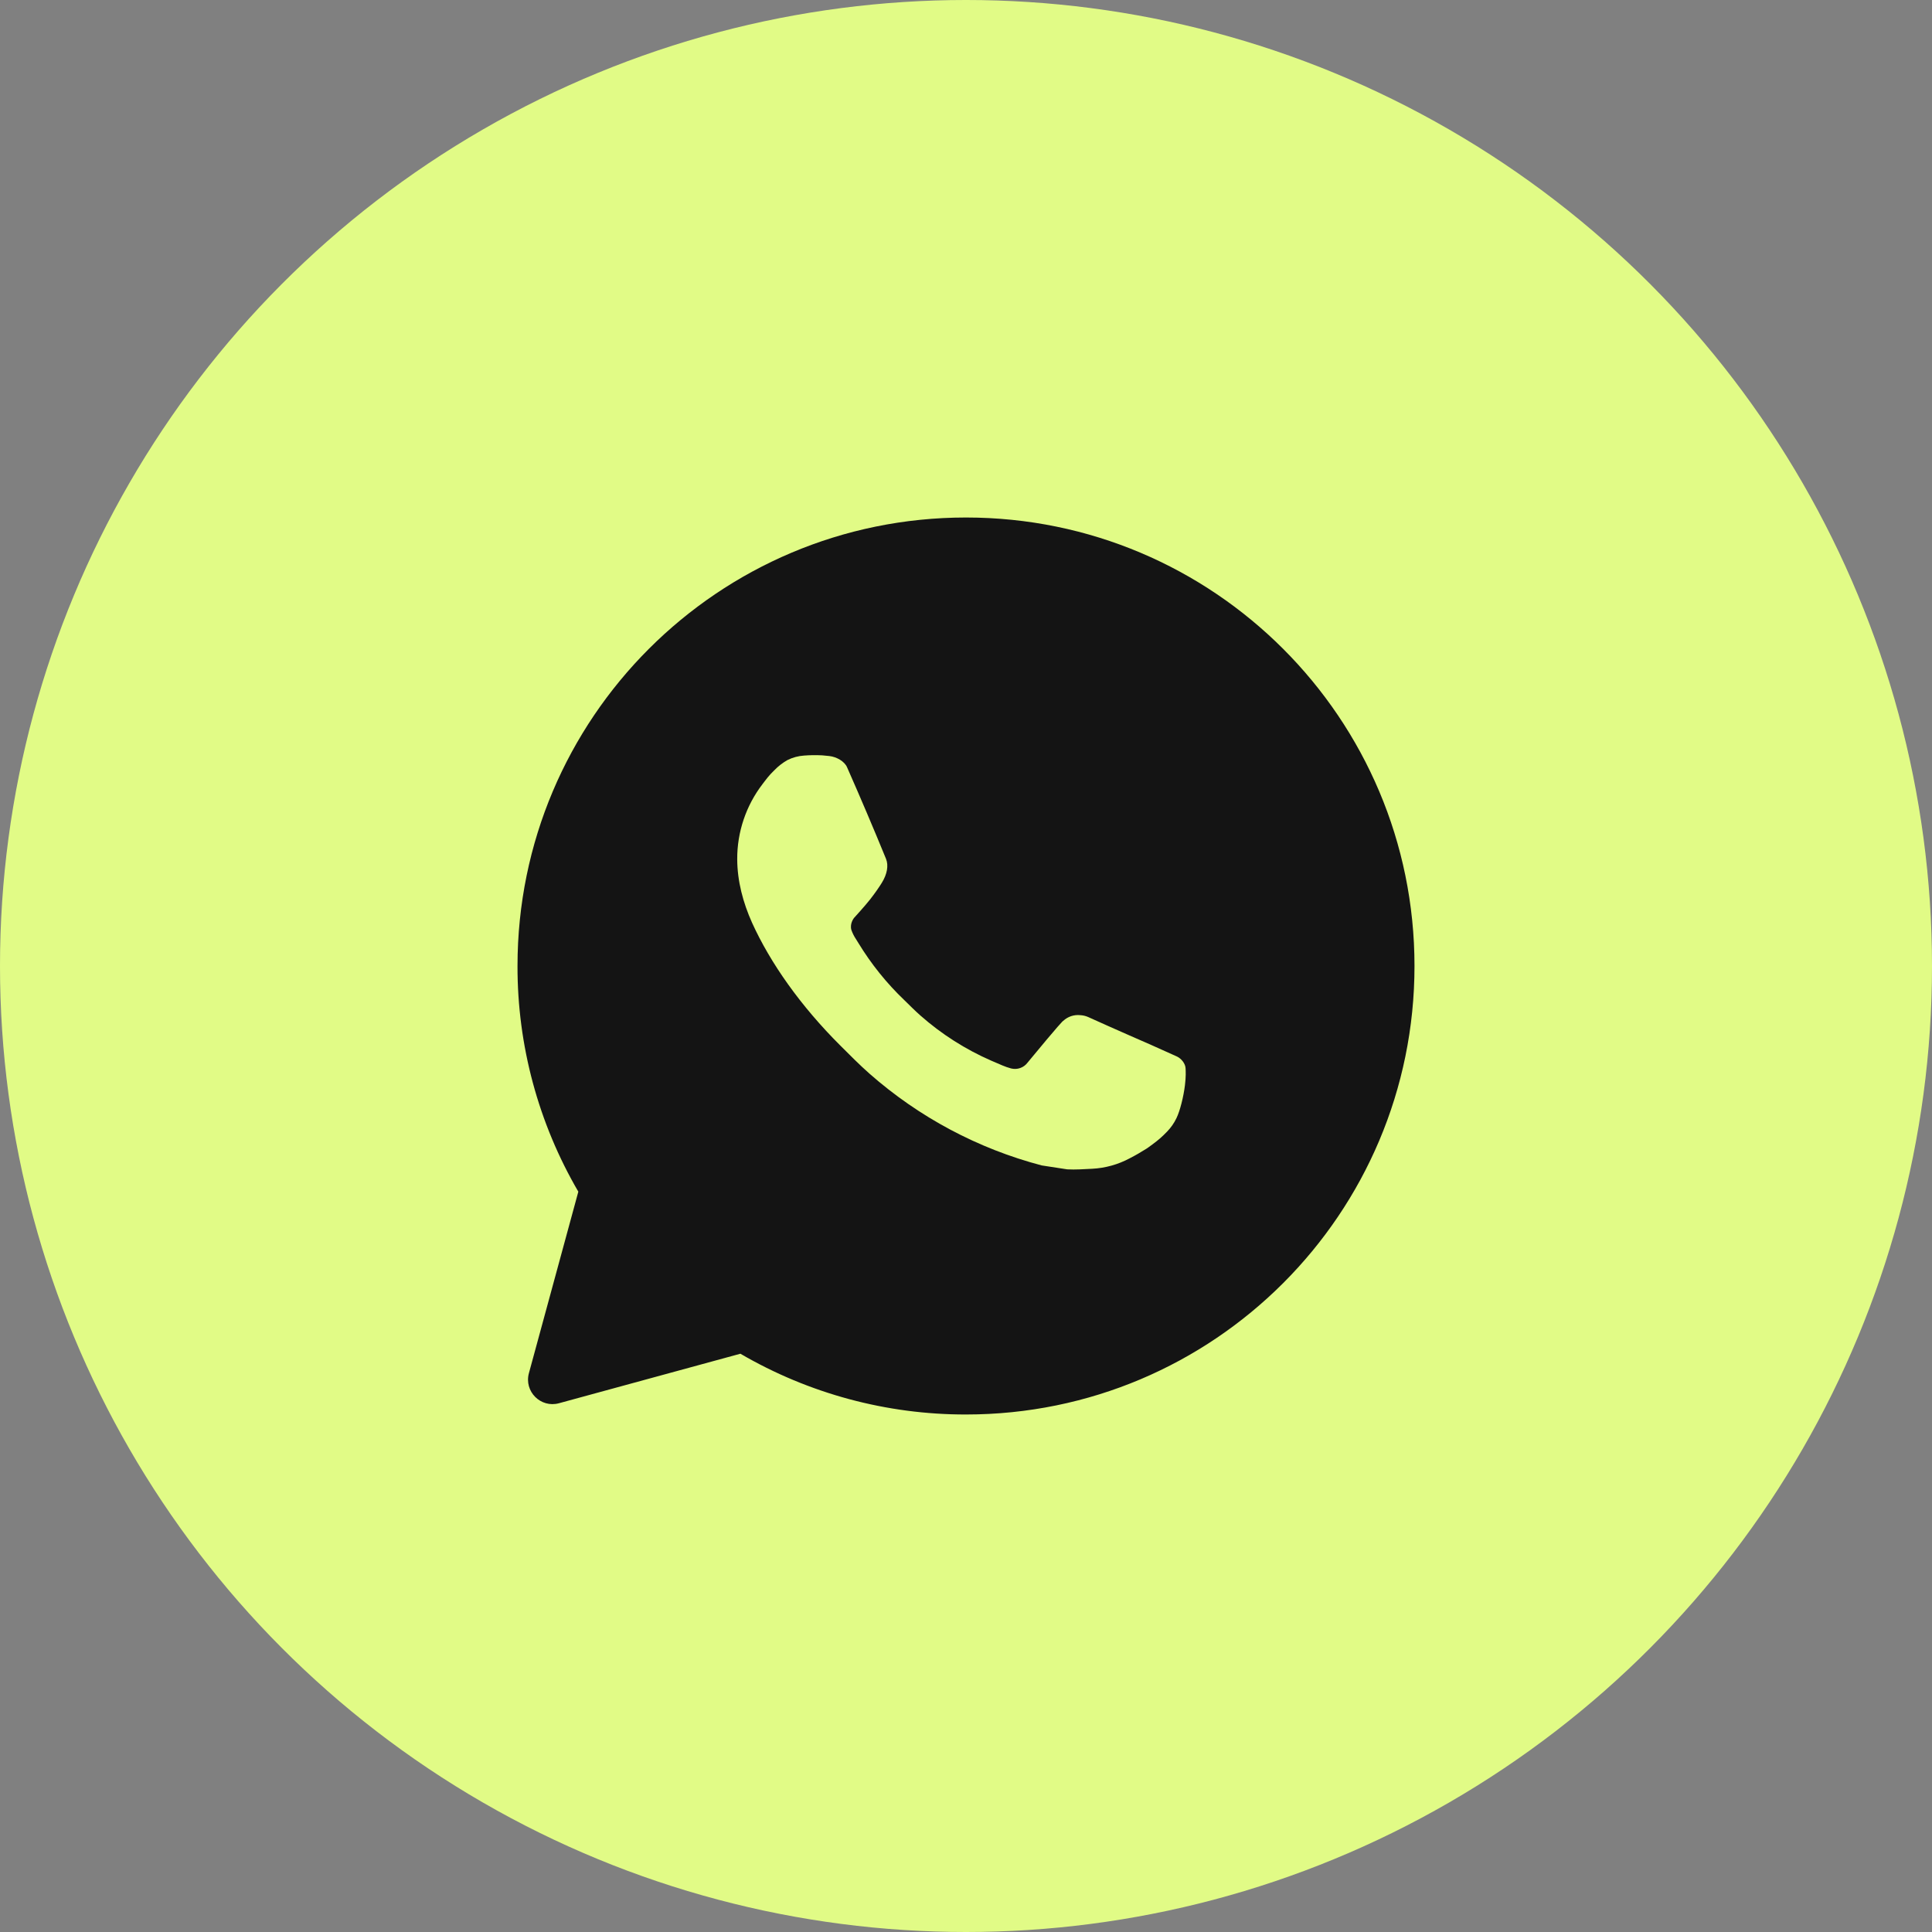
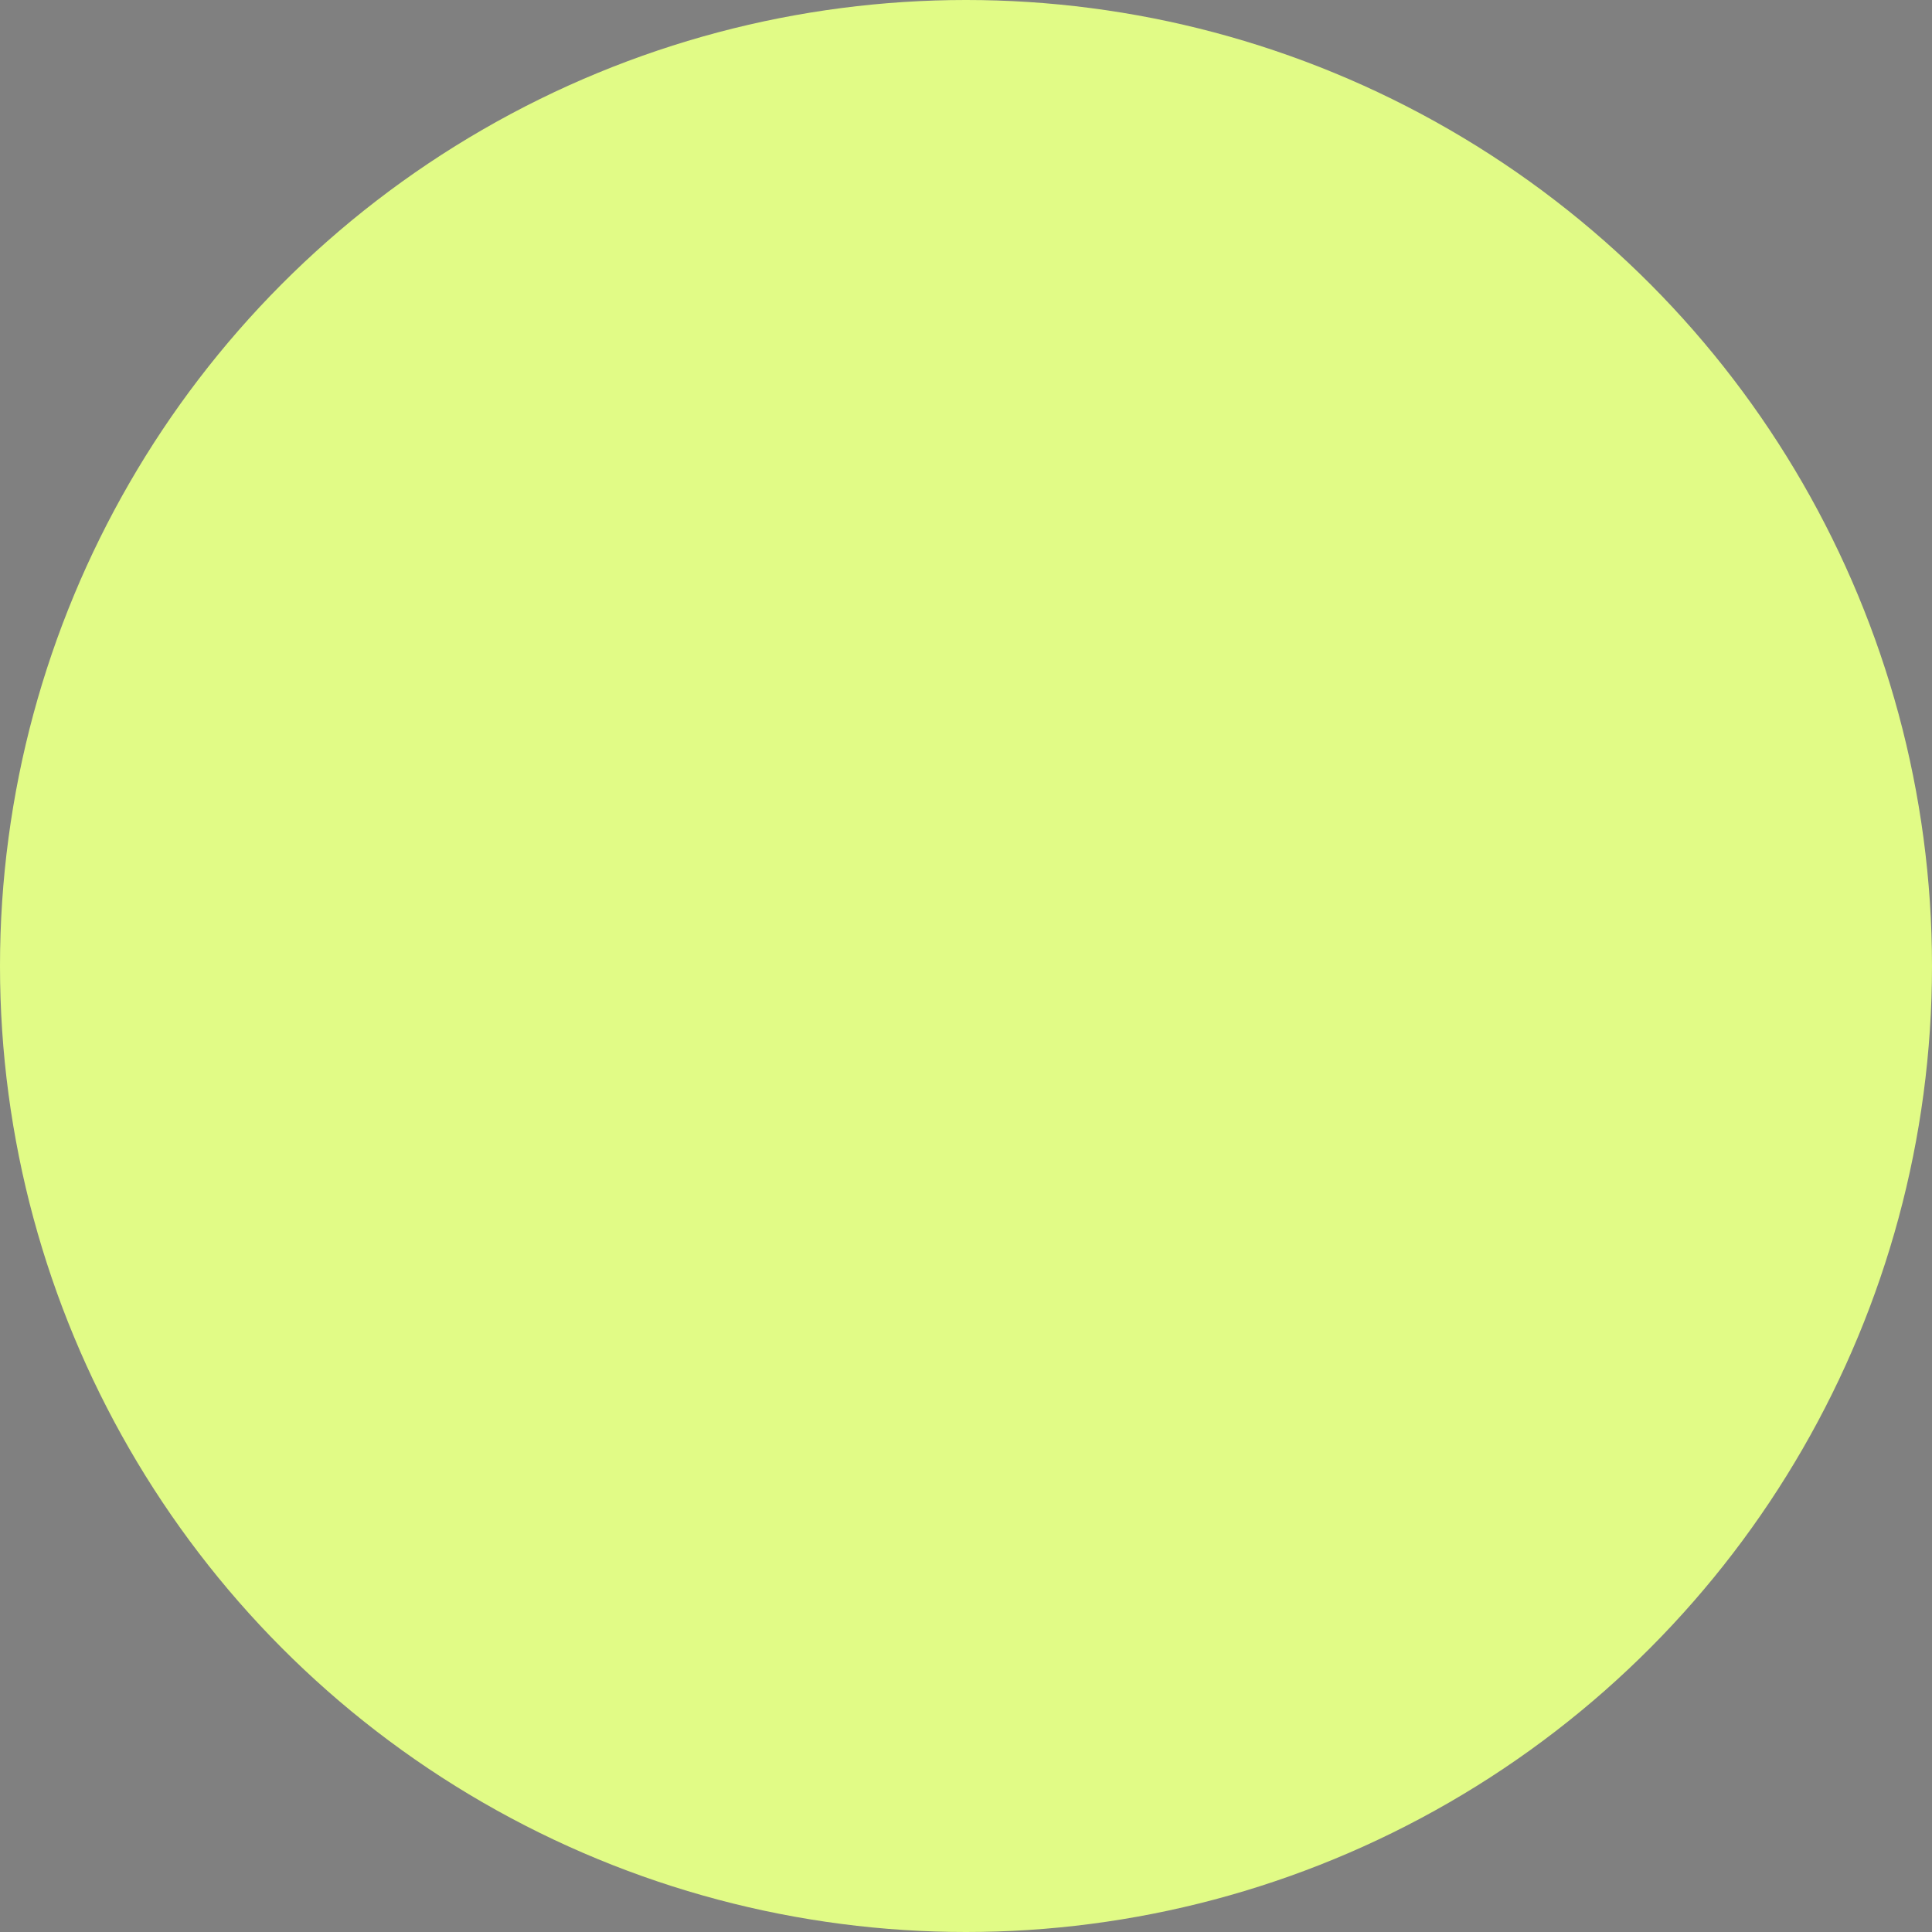
<svg xmlns="http://www.w3.org/2000/svg" width="79" height="79" viewBox="0 0 79 79" fill="none">
  <rect x="0" y="0" width="79" height="79" fill="#808080" stroke="none" />
  <circle cx="39.5" cy="39.5" r="39.5" fill="#E1FB86" />
-   <path d="M39.5 21.161C49.629 21.161 57.839 29.371 57.839 39.5C57.839 49.629 49.629 57.839 39.5 57.839C36.259 57.844 33.075 56.987 30.275 55.354L22.855 57.379C22.109 57.582 21.424 56.898 21.627 56.151L23.648 48.728C22.014 45.928 21.155 42.742 21.161 39.5C21.161 29.371 29.371 21.161 39.5 21.161ZM33.25 30.881L32.883 30.895C32.646 30.91 32.414 30.972 32.201 31.078C32.002 31.191 31.82 31.332 31.662 31.497C31.442 31.704 31.317 31.884 31.183 32.058C30.505 32.94 30.14 34.023 30.145 35.135C30.149 36.034 30.384 36.909 30.75 37.727C31.5 39.381 32.735 41.132 34.363 42.755C34.756 43.146 35.141 43.538 35.555 43.903C37.579 45.685 39.99 46.97 42.597 47.655L43.639 47.815C43.978 47.833 44.318 47.808 44.659 47.791C45.193 47.764 45.715 47.619 46.187 47.367C46.427 47.244 46.661 47.109 46.889 46.964C46.889 46.964 46.968 46.913 47.118 46.799C47.366 46.616 47.518 46.485 47.723 46.271C47.876 46.113 48.008 45.928 48.108 45.717C48.252 45.418 48.395 44.848 48.453 44.373C48.497 44.01 48.484 43.812 48.479 43.689C48.472 43.492 48.308 43.289 48.13 43.203L47.063 42.724C47.063 42.724 45.468 42.029 44.492 41.585C44.39 41.541 44.281 41.515 44.169 41.51C44.044 41.497 43.917 41.511 43.797 41.551C43.678 41.592 43.568 41.657 43.476 41.743C43.467 41.739 43.344 41.844 42.018 43.45C41.942 43.553 41.837 43.63 41.717 43.672C41.597 43.715 41.467 43.72 41.343 43.689C41.224 43.657 41.107 43.616 40.993 43.568C40.765 43.472 40.687 43.435 40.531 43.37C39.478 42.91 38.504 42.29 37.642 41.53C37.411 41.328 37.197 41.108 36.977 40.895C36.255 40.205 35.626 39.423 35.106 38.57L34.998 38.396C34.92 38.279 34.857 38.153 34.811 38.02C34.741 37.75 34.922 37.534 34.922 37.534C34.922 37.534 35.368 37.046 35.575 36.782C35.777 36.525 35.948 36.276 36.058 36.098C36.274 35.749 36.342 35.392 36.228 35.115C35.715 33.861 35.183 32.612 34.636 31.372C34.528 31.126 34.207 30.95 33.916 30.915C33.817 30.904 33.718 30.893 33.619 30.886C33.372 30.874 33.126 30.876 32.88 30.893L33.25 30.881Z" fill="#141414" />
</svg>